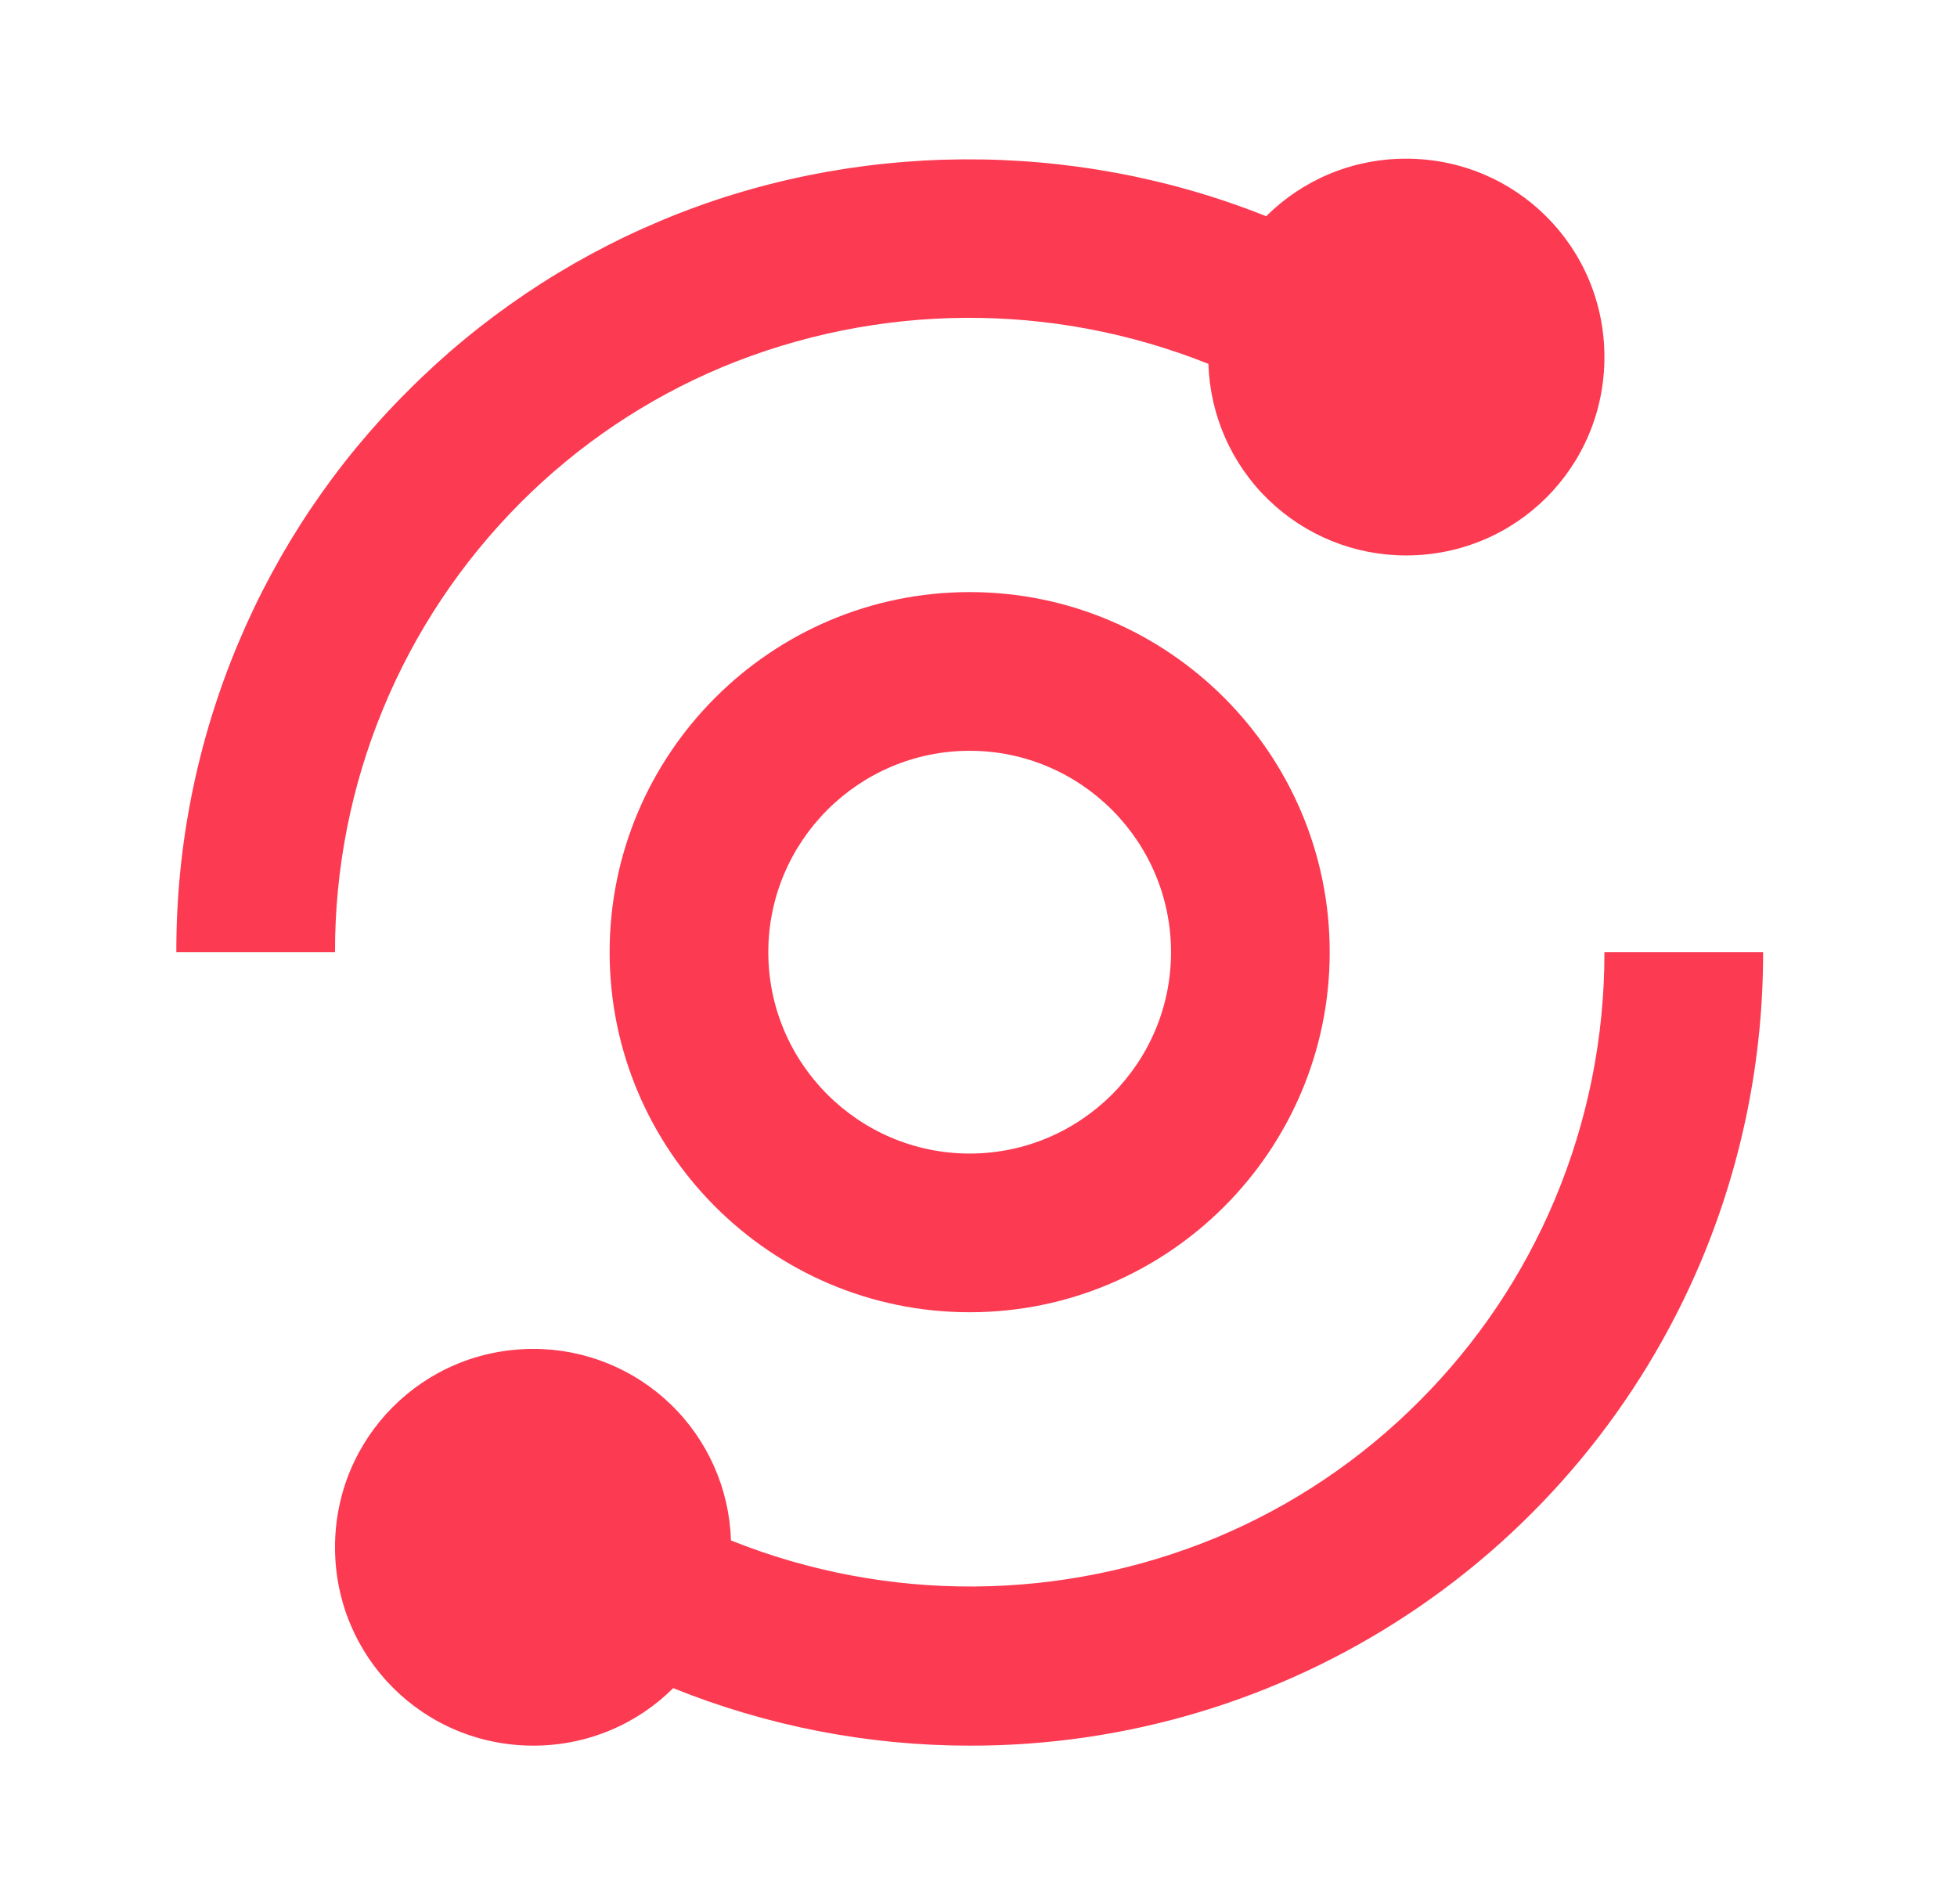
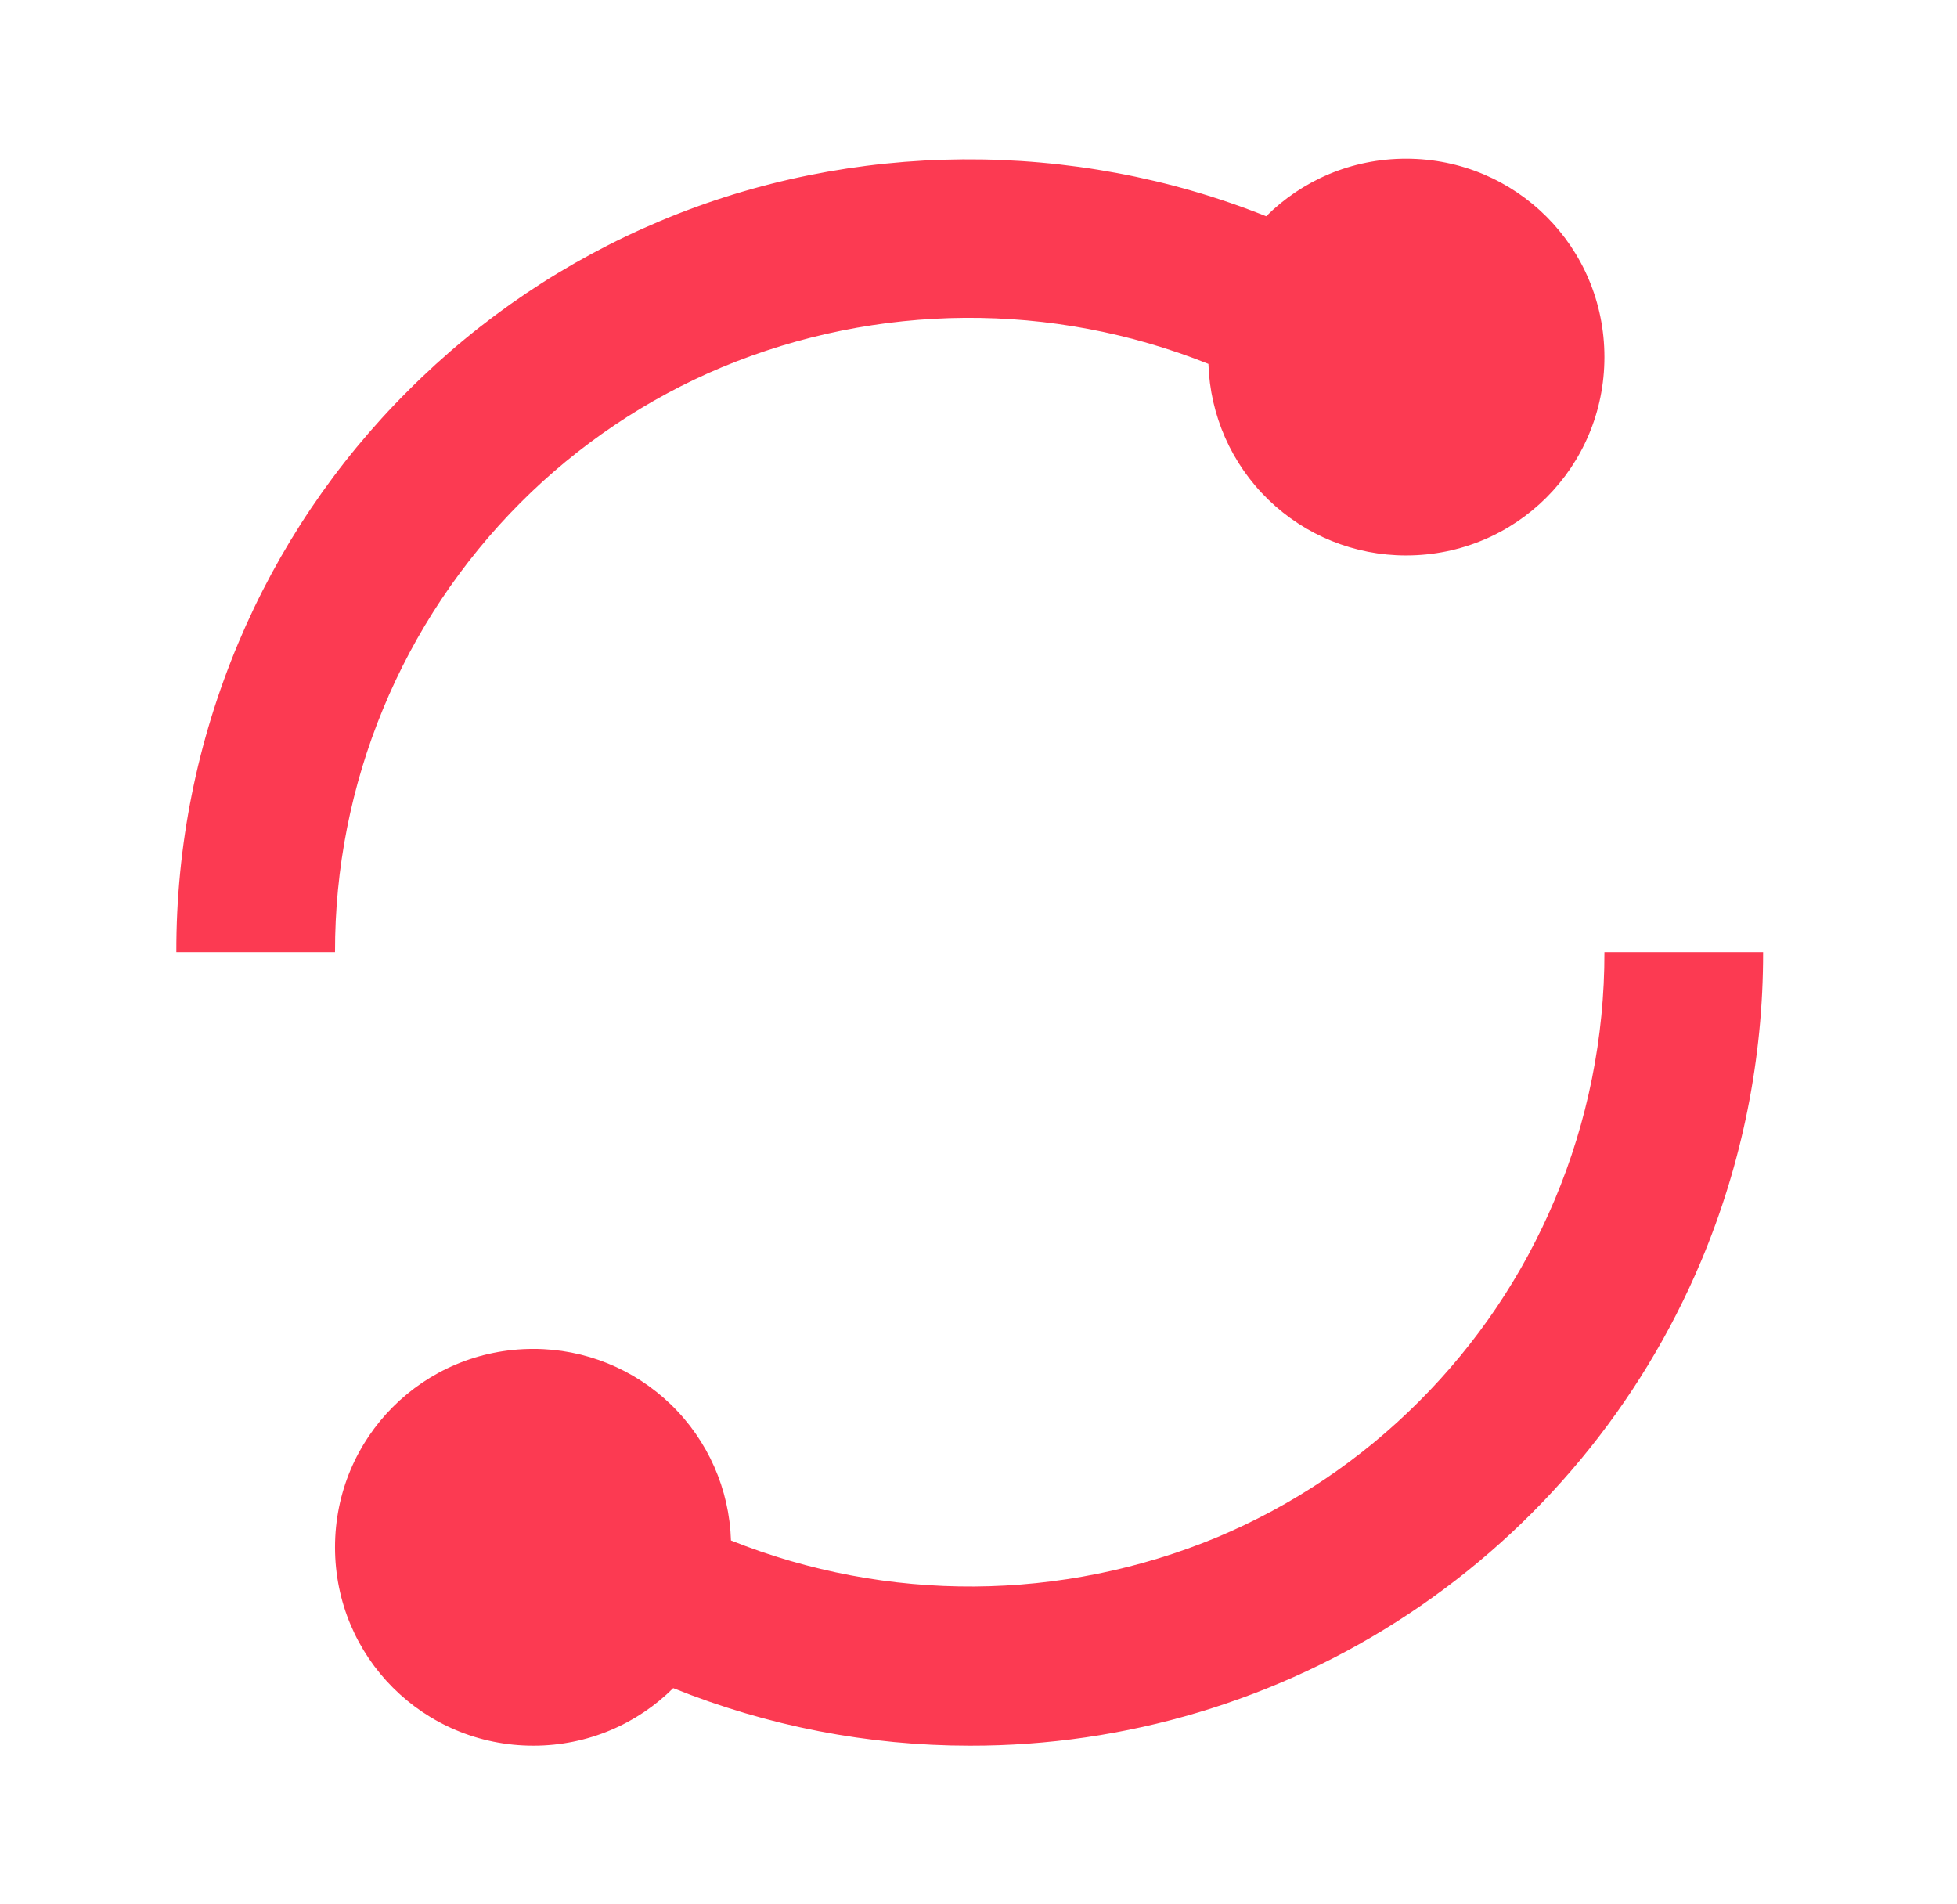
<svg xmlns="http://www.w3.org/2000/svg" width="37" height="36" viewBox="0 0 37 36" fill="none">
  <g id="bx:analyse">
    <path id="Vector" d="M3.334 18H6.334C6.331 16.423 6.639 14.861 7.241 13.404C7.842 11.946 8.725 10.622 9.839 9.505C10.931 8.41 12.226 7.538 13.652 6.941C16.591 5.719 19.892 5.697 22.847 6.879C22.877 7.85 23.283 8.771 23.981 9.447C24.679 10.123 25.612 10.501 26.584 10.5C28.663 10.5 30.334 8.829 30.334 6.75C30.334 4.671 28.663 3 26.584 3C25.55 3 24.616 3.414 23.939 4.088C20.293 2.628 16.105 2.651 12.486 4.176C10.703 4.925 9.082 6.015 7.717 7.385C6.346 8.75 5.256 10.37 4.507 12.153C3.728 14.004 3.329 15.992 3.334 18ZM29.393 22.683C28.791 24.111 27.927 25.395 26.828 26.494C25.729 27.594 24.445 28.458 23.015 29.059C20.076 30.281 16.775 30.303 13.82 29.121C13.79 28.15 13.384 27.229 12.686 26.553C11.989 25.877 11.055 25.499 10.084 25.5C8.005 25.5 6.334 27.171 6.334 29.25C6.334 31.329 8.005 33 10.084 33C11.117 33 12.052 32.586 12.728 31.913C14.51 32.631 16.413 33 18.334 33C21.284 33.006 24.169 32.141 26.629 30.512C29.089 28.884 31.013 26.565 32.159 23.847C32.938 21.996 33.337 20.008 33.334 18H30.334C30.337 19.608 30.017 21.201 29.393 22.683Z" fill="#FC3A52" />
-     <path id="Vector_2" d="M18.333 11.193C14.58 11.193 11.526 14.247 11.526 18C11.526 21.753 14.58 24.807 18.333 24.807C22.086 24.807 25.14 21.753 25.14 18C25.14 14.247 22.086 11.193 18.333 11.193ZM18.333 21.807C16.235 21.807 14.526 20.099 14.526 18C14.526 15.902 16.235 14.193 18.333 14.193C20.432 14.193 22.14 15.902 22.14 18C22.14 20.099 20.432 21.807 18.333 21.807Z" fill="#FC3A52" />
  </g>
</svg>